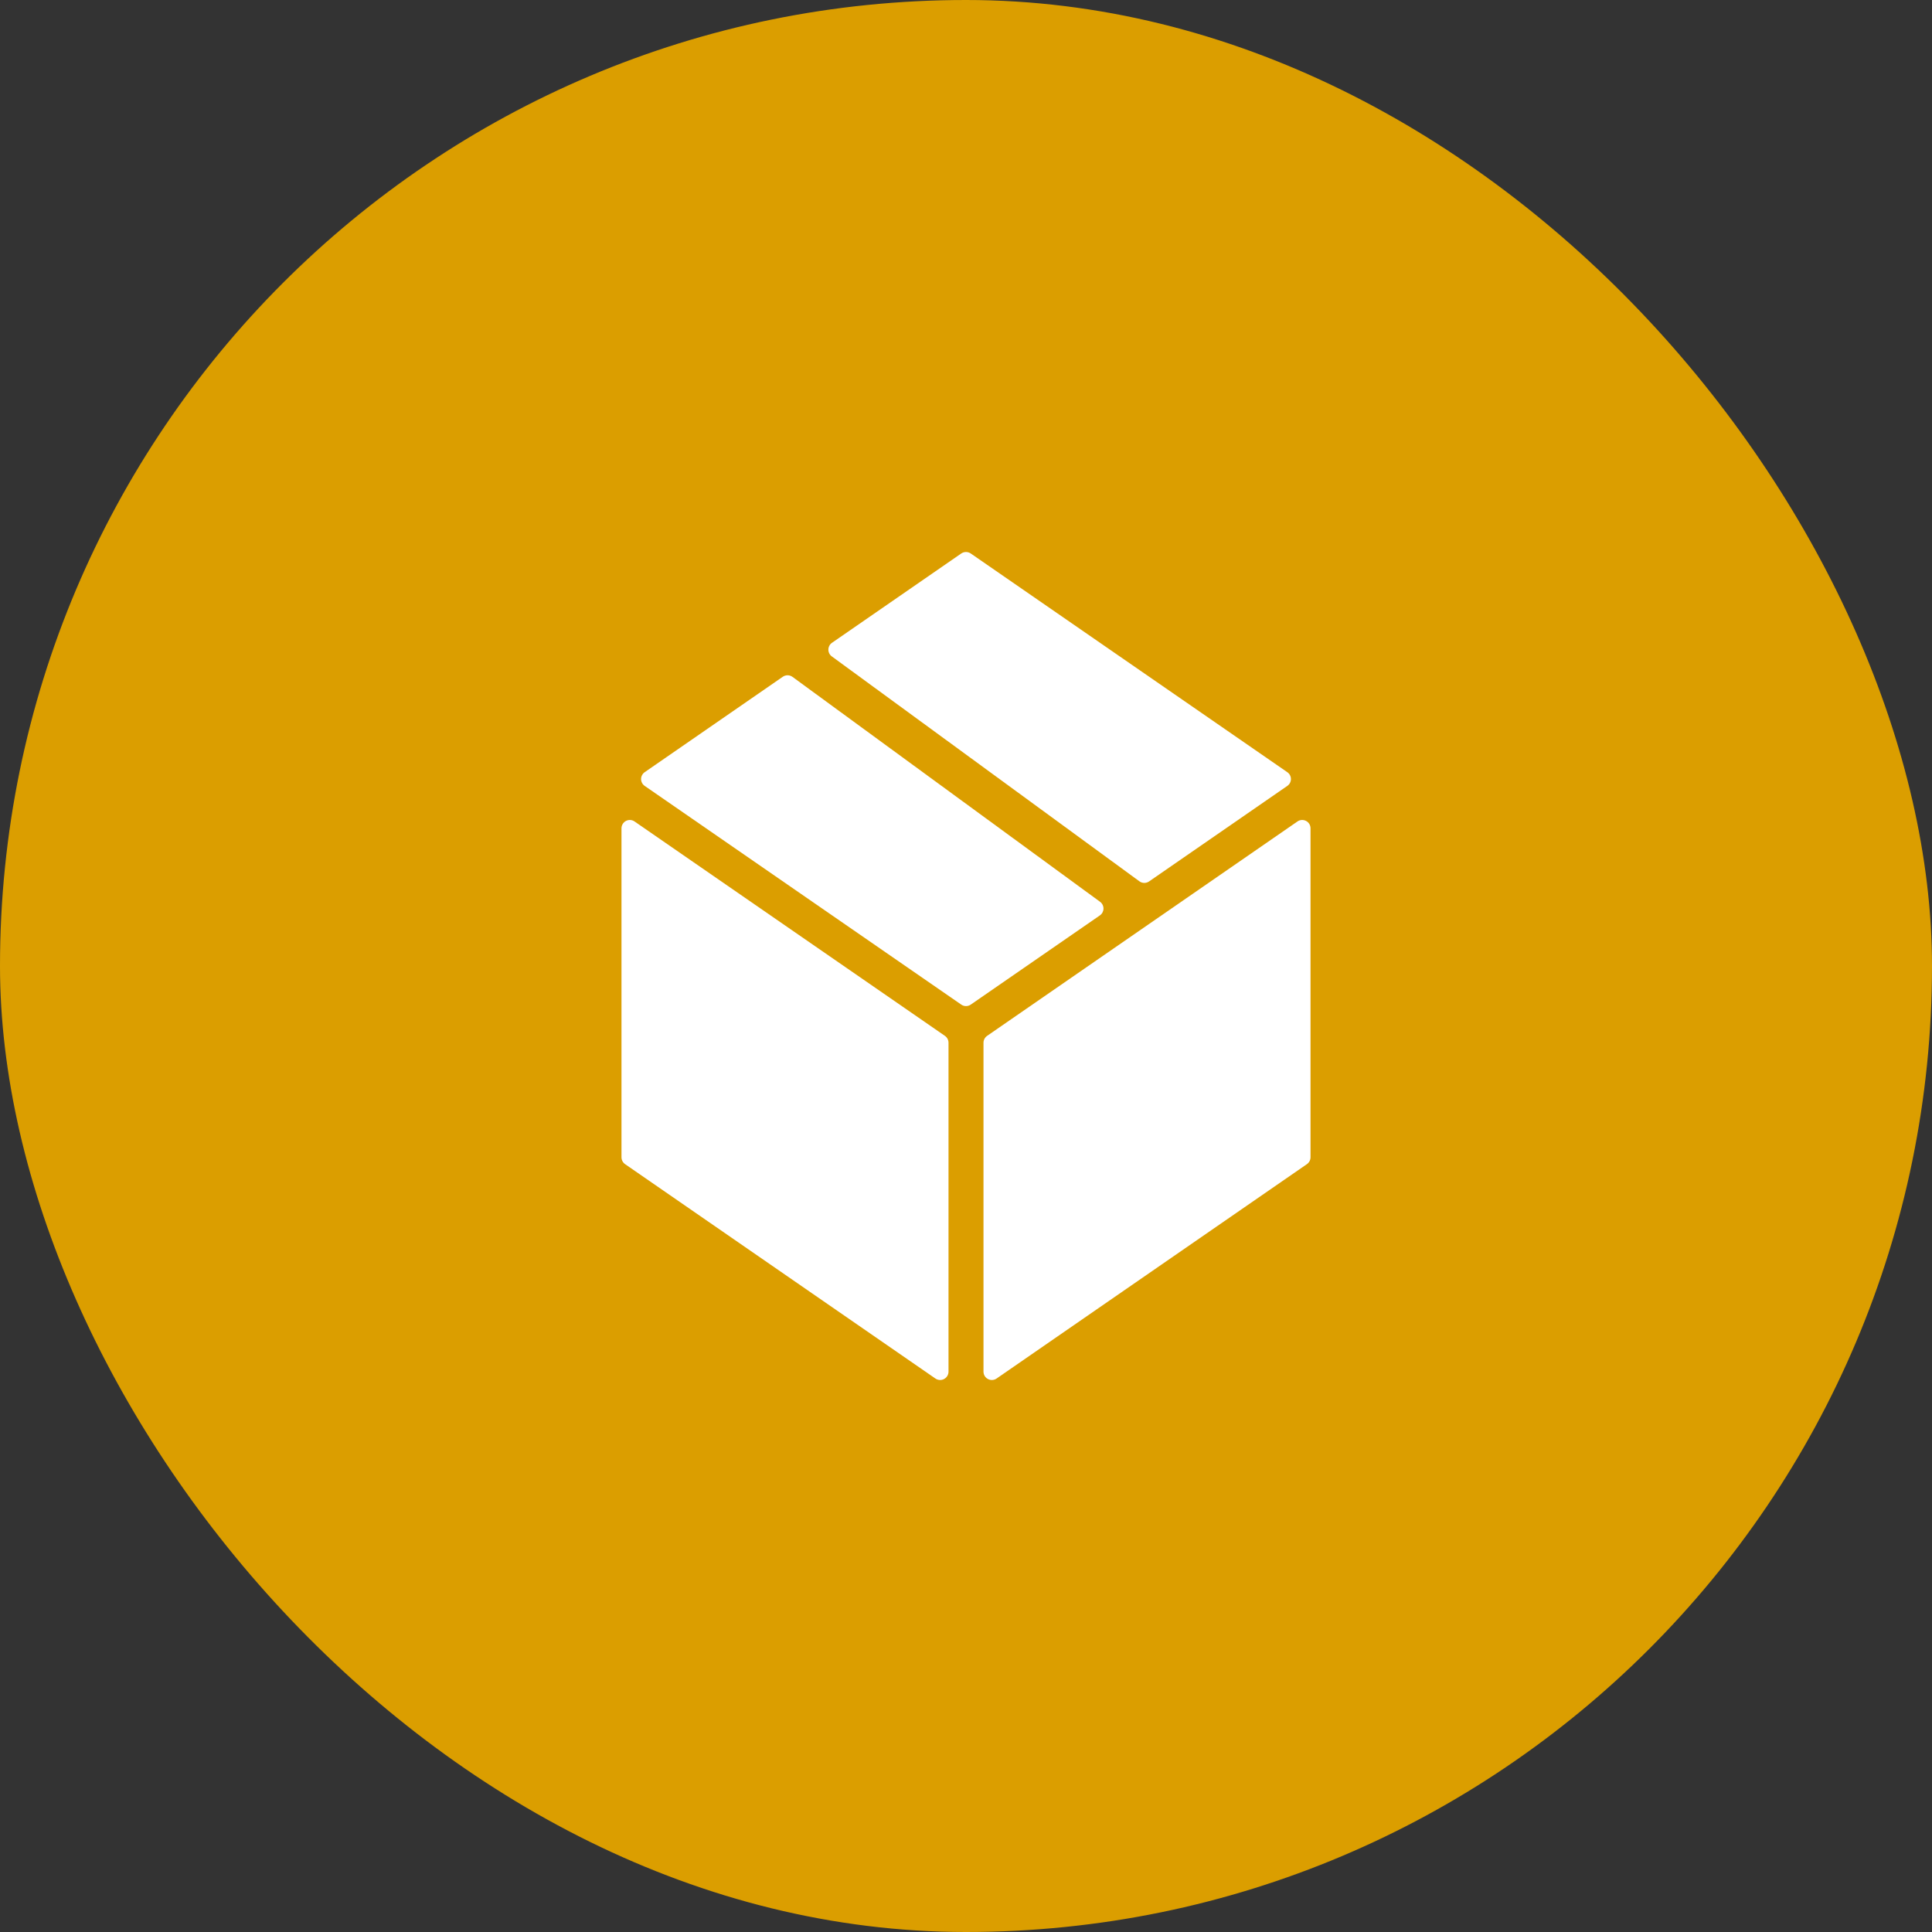
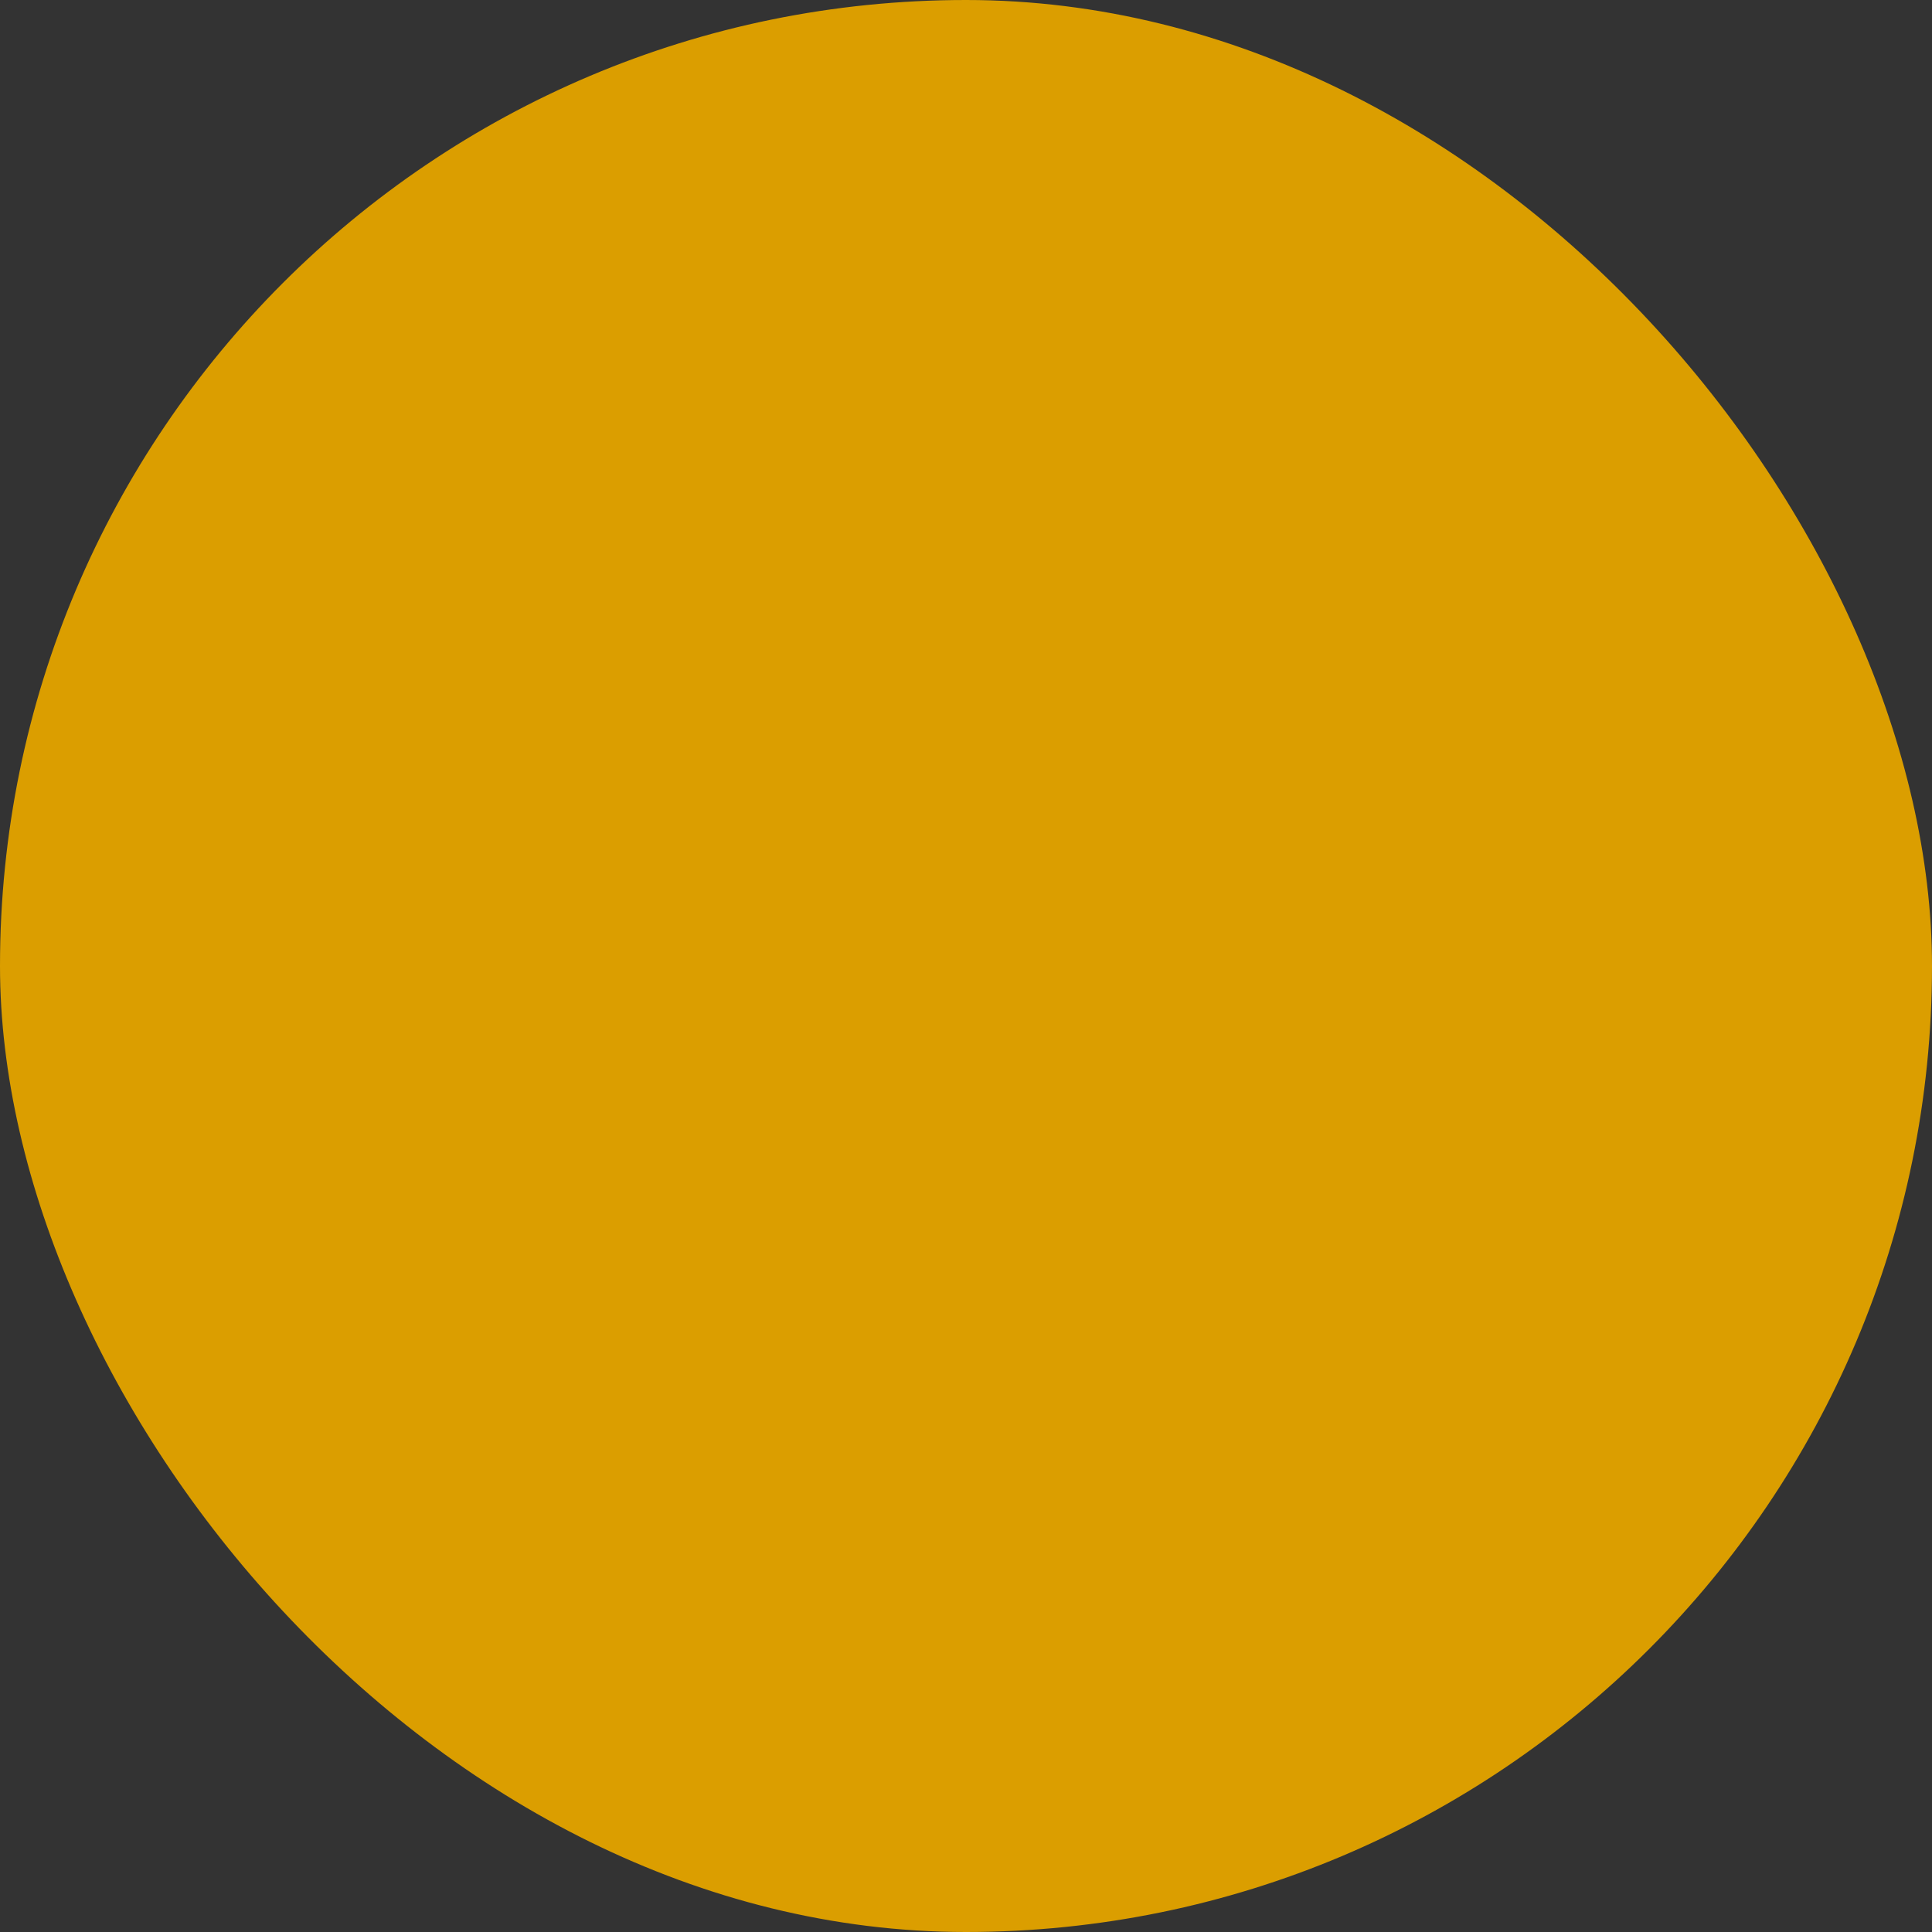
<svg xmlns="http://www.w3.org/2000/svg" width="56" height="56" viewBox="0 0 56 56" fill="none">
  <rect x="0" y="0" width="56" height="56" fill="#333333" stroke="none" />
  <rect width="56" height="56" rx="28" fill="#DB9E00" />
  <g clip-path="url(#clip0)">
    <path d="M31.985 26.338C31.986 26.259 31.949 26.185 31.886 26.139L22.971 19.62C22.887 19.559 22.775 19.558 22.69 19.616L18.687 22.382C18.622 22.427 18.582 22.502 18.582 22.581C18.582 22.661 18.622 22.735 18.687 22.78L27.863 29.119C27.904 29.148 27.952 29.162 28 29.162C28.048 29.162 28.096 29.148 28.138 29.119L31.881 26.533C31.945 26.489 31.984 26.416 31.985 26.338Z" fill="white" />
    <path d="M37.857 23.795C37.777 23.754 37.681 23.759 37.607 23.811L28.612 30.025C28.547 30.07 28.507 30.145 28.507 30.224V39.758C28.507 39.848 28.557 39.931 28.637 39.972C28.672 39.991 28.711 40 28.749 40C28.798 40 28.846 39.986 28.887 39.957L37.882 33.743C37.947 33.698 37.986 33.623 37.986 33.544V24.01C37.987 23.92 37.937 23.837 37.857 23.795Z" fill="white" />
-     <path d="M27.389 30.025L18.393 23.811C18.319 23.759 18.223 23.754 18.143 23.795C18.064 23.837 18.014 23.92 18.014 24.01V33.544C18.014 33.623 18.053 33.697 18.118 33.743L27.113 39.957C27.154 39.986 27.203 40 27.251 40C27.289 40 27.328 39.991 27.363 39.972C27.443 39.931 27.493 39.848 27.493 39.758V30.224C27.493 30.145 27.454 30.07 27.389 30.025Z" fill="white" />
+     <path d="M27.389 30.025L18.393 23.811C18.319 23.759 18.223 23.754 18.143 23.795V33.544C18.014 33.623 18.053 33.697 18.118 33.743L27.113 39.957C27.154 39.986 27.203 40 27.251 40C27.289 40 27.328 39.991 27.363 39.972C27.443 39.931 27.493 39.848 27.493 39.758V30.224C27.493 30.145 27.454 30.07 27.389 30.025Z" fill="white" />
    <path d="M24.11 19.026L33.026 25.545C33.068 25.576 33.118 25.592 33.168 25.592C33.216 25.592 33.265 25.577 33.306 25.549L37.313 22.78C37.379 22.735 37.418 22.661 37.418 22.581C37.418 22.502 37.379 22.427 37.313 22.382L28.138 16.043C28.055 15.986 27.945 15.986 27.862 16.043L24.115 18.632C24.051 18.676 24.012 18.749 24.011 18.828C24.01 18.906 24.047 18.98 24.11 19.026Z" fill="white" />
  </g>
  <defs>
    <clipPath id="clip0">
-       <rect width="24" height="24" fill="white" transform="translate(16 16)" />
-     </clipPath>
+       </clipPath>
  </defs>
</svg>